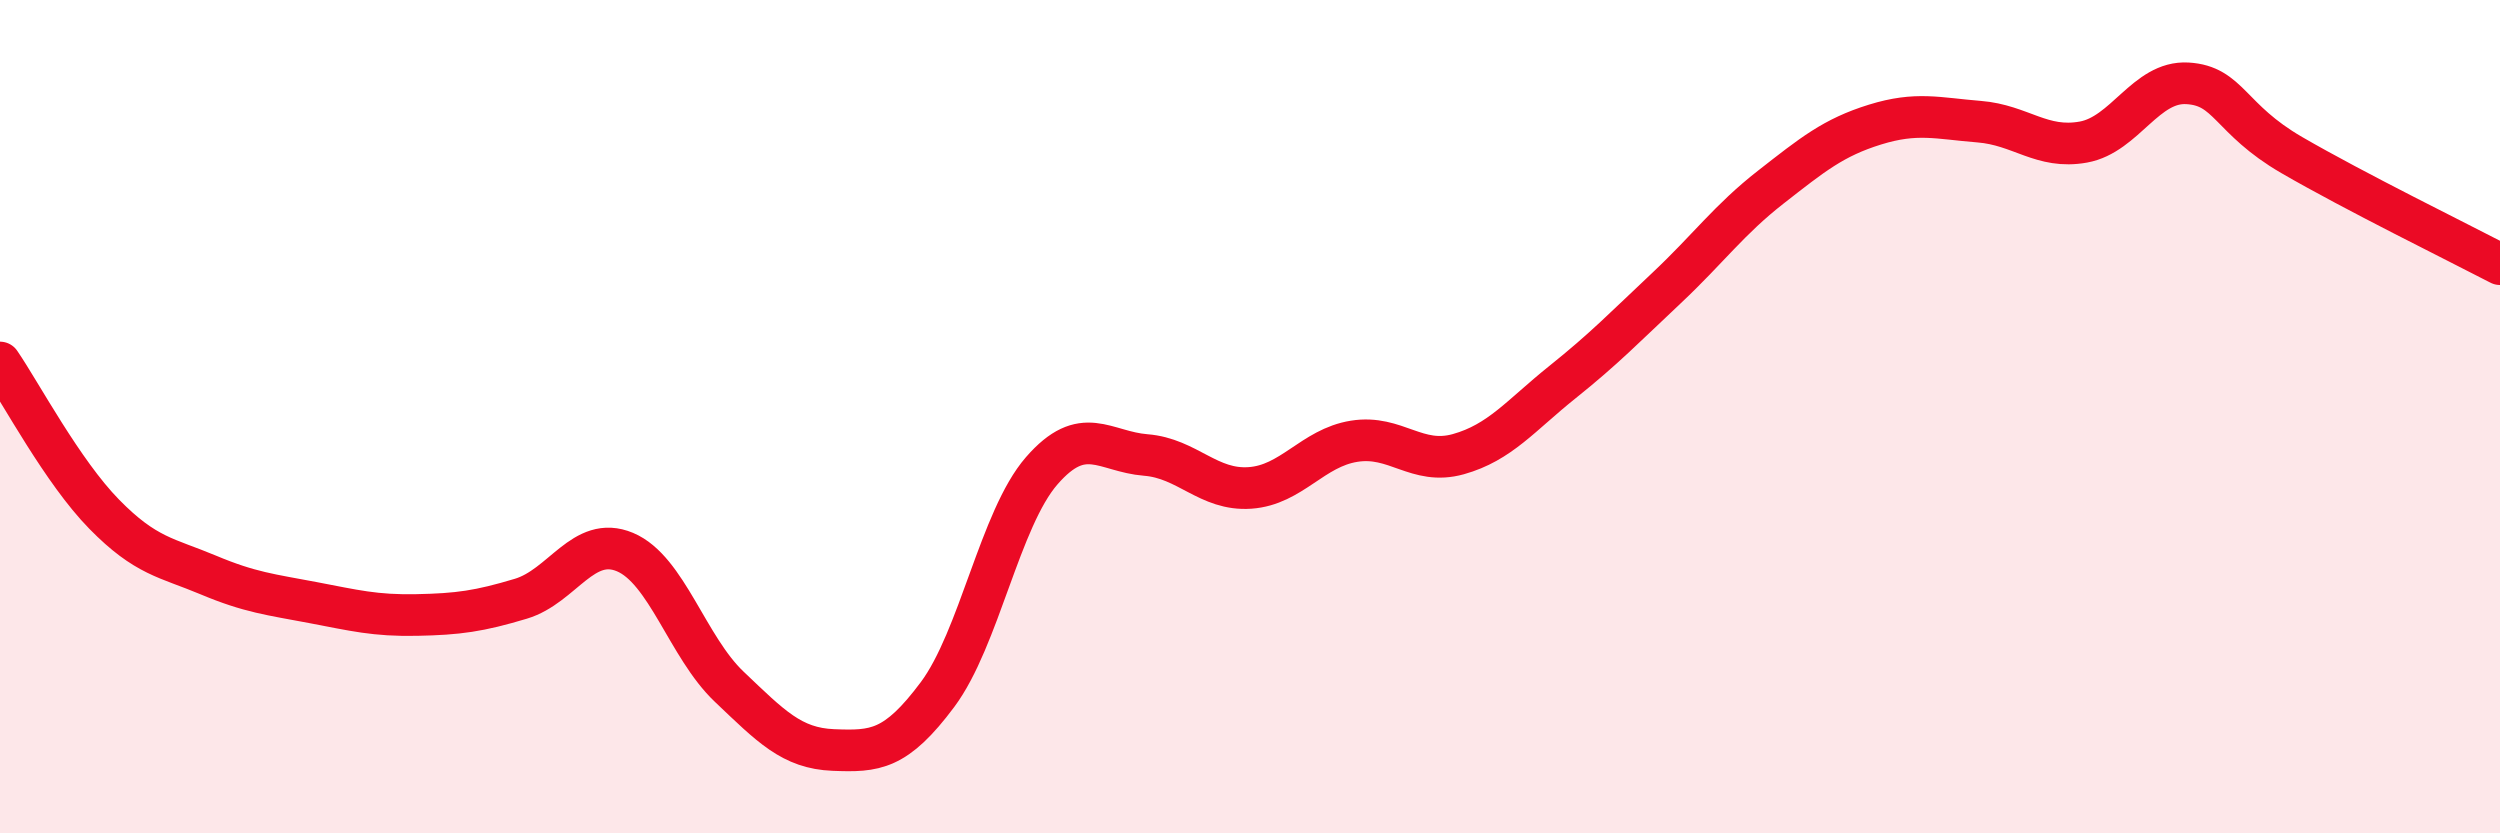
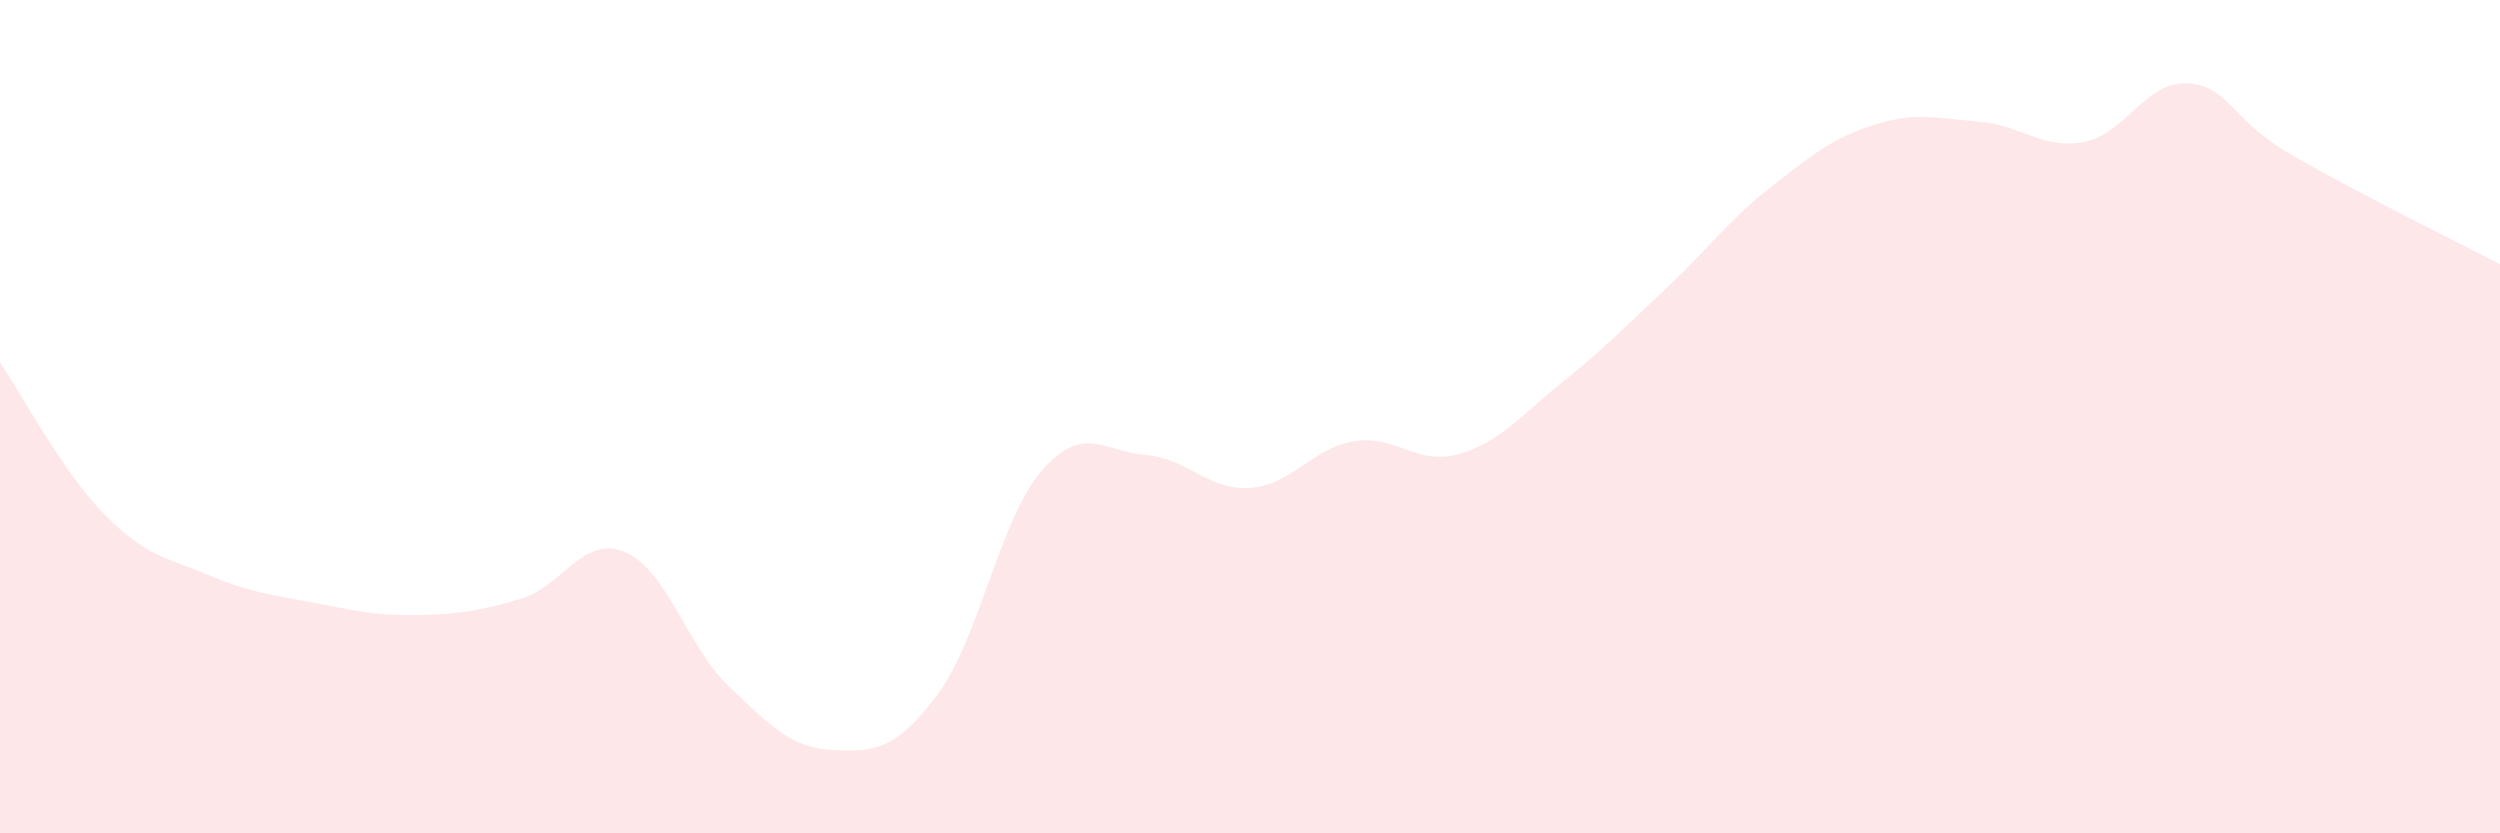
<svg xmlns="http://www.w3.org/2000/svg" width="60" height="20" viewBox="0 0 60 20">
  <path d="M 0,8.7 C 0.5,9.43 1.5,11.32 2.5,12.34 C 3.5,13.36 4,13.38 5,13.8 C 6,14.22 6.5,14.27 7.5,14.46 C 8.5,14.65 9,14.78 10,14.76 C 11,14.74 11.5,14.67 12.5,14.37 C 13.5,14.07 14,12.83 15,13.25 C 16,13.67 16.5,15.53 17.5,16.48 C 18.5,17.43 19,17.96 20,18 C 21,18.04 21.5,18.01 22.5,16.67 C 23.5,15.33 24,12.45 25,11.3 C 26,10.15 26.5,10.84 27.5,10.92 C 28.5,11 29,11.78 30,11.71 C 31,11.64 31.5,10.75 32.5,10.59 C 33.5,10.43 34,11.18 35,10.9 C 36,10.62 36.5,9.97 37.5,9.17 C 38.5,8.37 39,7.85 40,6.91 C 41,5.97 41.5,5.27 42.5,4.49 C 43.5,3.71 44,3.3 45,2.99 C 46,2.68 46.5,2.84 47.5,2.92 C 48.5,3 49,3.59 50,3.41 C 51,3.23 51.5,1.94 52.5,2 C 53.5,2.06 53.5,2.85 55,3.72 C 56.5,4.59 59,5.82 60,6.34L60 20L0 20Z" fill="#EB0A25" opacity="0.1" stroke-linecap="round" stroke-linejoin="round" />
-   <path d="M 0,8.7 C 0.5,9.43 1.5,11.32 2.5,12.34 C 3.5,13.36 4,13.38 5,13.8 C 6,14.22 6.5,14.27 7.5,14.46 C 8.5,14.65 9,14.78 10,14.76 C 11,14.74 11.5,14.67 12.5,14.37 C 13.5,14.07 14,12.83 15,13.25 C 16,13.67 16.5,15.53 17.5,16.48 C 18.5,17.43 19,17.96 20,18 C 21,18.04 21.5,18.01 22.5,16.67 C 23.5,15.33 24,12.45 25,11.3 C 26,10.15 26.5,10.84 27.5,10.92 C 28.5,11 29,11.78 30,11.71 C 31,11.64 31.5,10.75 32.5,10.59 C 33.5,10.43 34,11.18 35,10.9 C 36,10.62 36.5,9.97 37.5,9.17 C 38.5,8.37 39,7.85 40,6.91 C 41,5.97 41.5,5.27 42.5,4.49 C 43.5,3.71 44,3.3 45,2.99 C 46,2.68 46.5,2.84 47.5,2.92 C 48.5,3 49,3.59 50,3.41 C 51,3.23 51.5,1.94 52.5,2 C 53.5,2.06 53.5,2.85 55,3.72 C 56.5,4.59 59,5.82 60,6.34" stroke="#EB0A25" stroke-width="1" fill="none" stroke-linecap="round" stroke-linejoin="round" />
</svg>